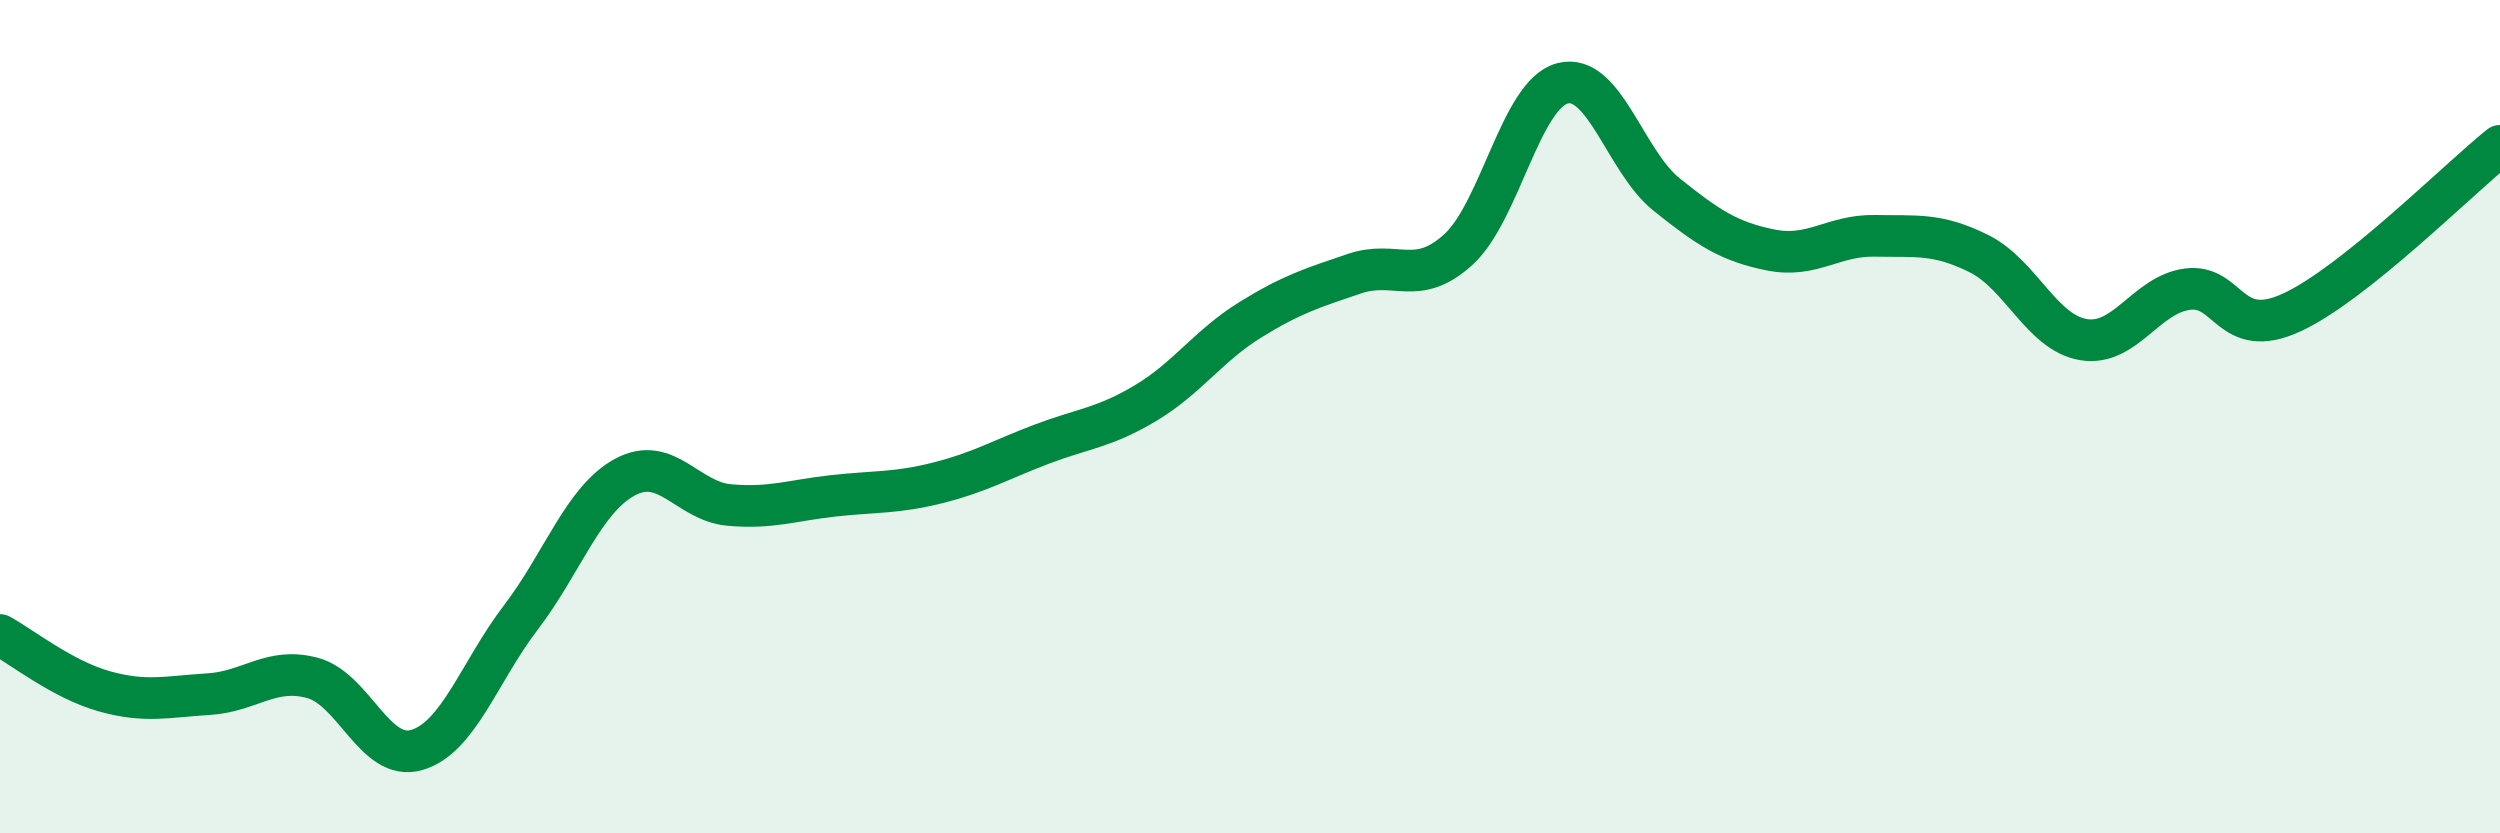
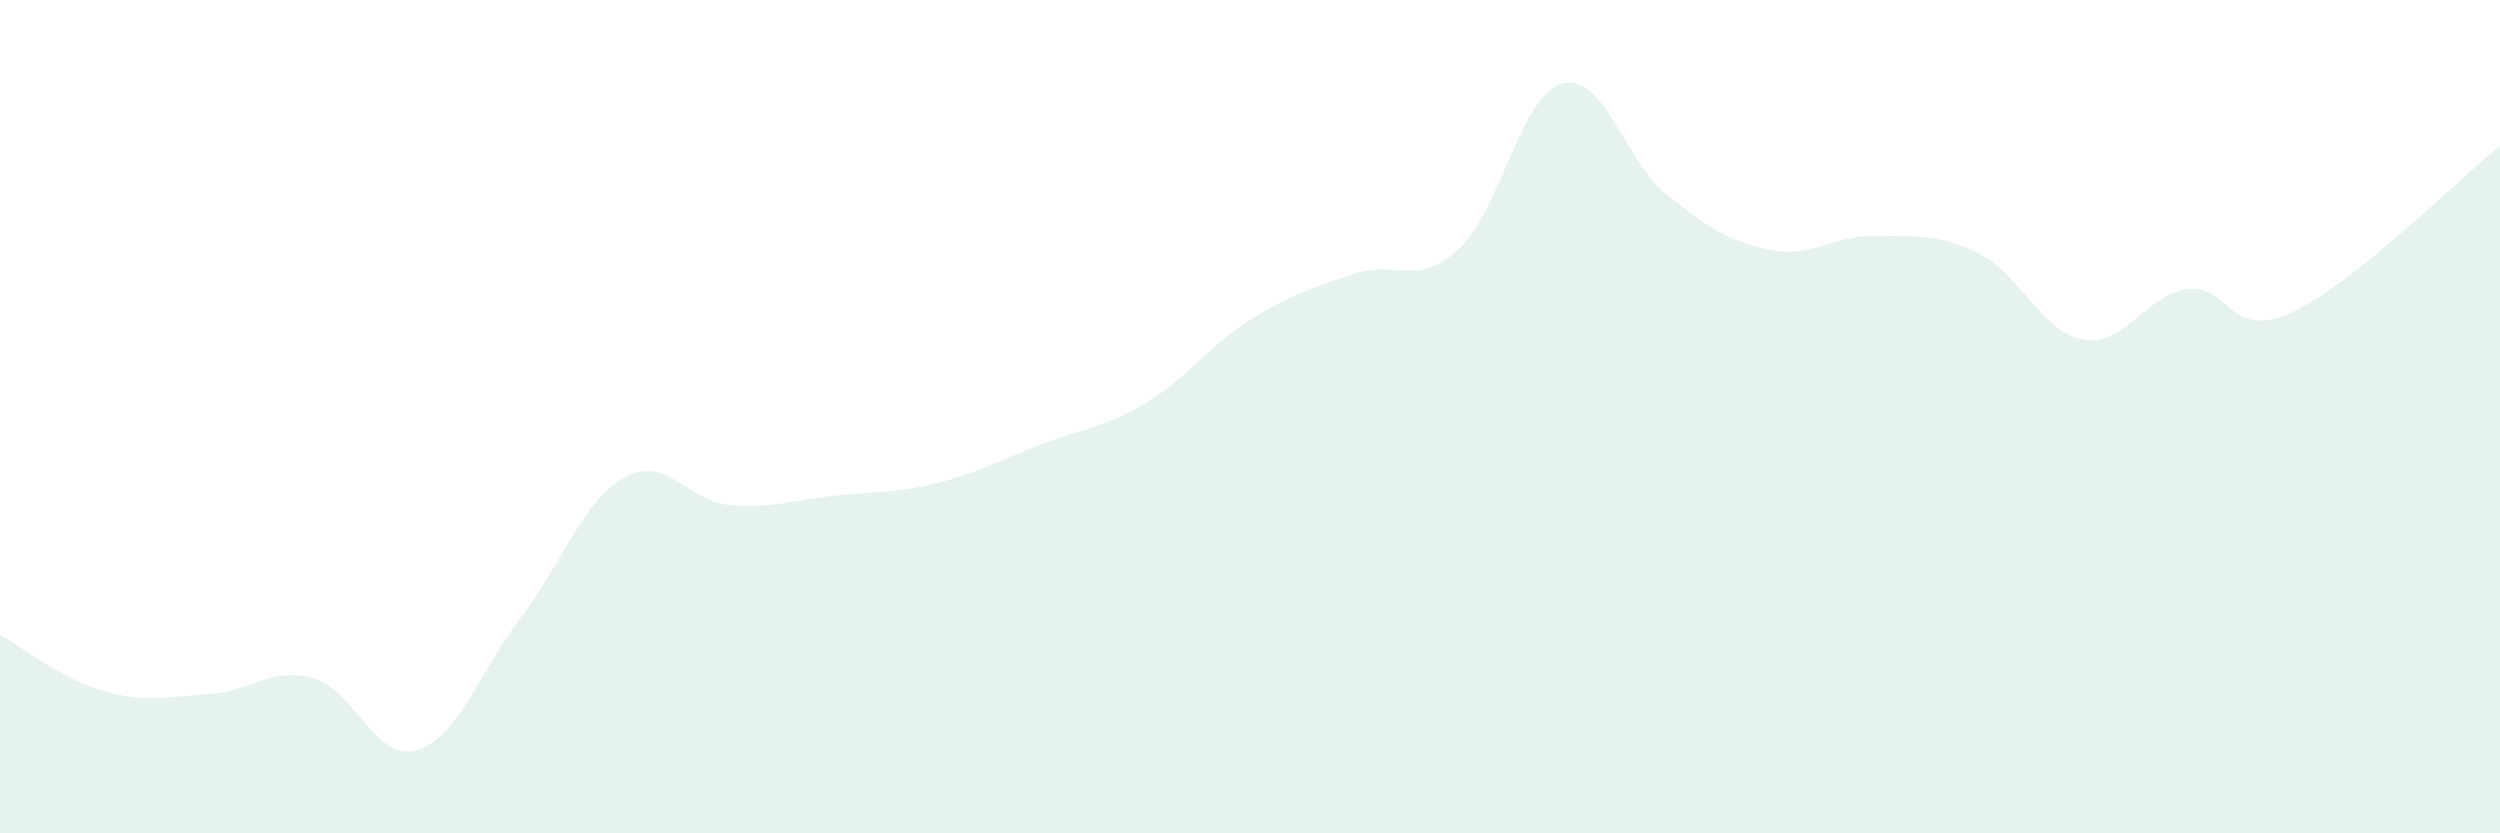
<svg xmlns="http://www.w3.org/2000/svg" width="60" height="20" viewBox="0 0 60 20">
  <path d="M 0,15.24 C 0.5,15.51 1.5,16.31 2.5,16.59 C 3.5,16.87 4,16.72 5,16.66 C 6,16.6 6.5,16 7.5,16.27 C 8.5,16.54 9,18.29 10,18 C 11,17.71 11.5,16.13 12.5,14.82 C 13.5,13.51 14,11.99 15,11.45 C 16,10.91 16.5,12.03 17.5,12.12 C 18.5,12.21 19,12.01 20,11.9 C 21,11.79 21.5,11.84 22.5,11.59 C 23.5,11.34 24,11.04 25,10.66 C 26,10.28 26.5,10.27 27.5,9.67 C 28.5,9.07 29,8.3 30,7.68 C 31,7.06 31.5,6.91 32.5,6.57 C 33.5,6.23 34,6.9 35,5.99 C 36,5.08 36.5,2.26 37.5,2 C 38.5,1.74 39,3.87 40,4.67 C 41,5.47 41.5,5.8 42.5,6 C 43.5,6.2 44,5.64 45,5.66 C 46,5.68 46.5,5.59 47.5,6.09 C 48.5,6.59 49,7.98 50,8.15 C 51,8.32 51.5,7.07 52.5,6.94 C 53.5,6.81 53.5,8.19 55,7.5 C 56.5,6.81 59,4.3 60,3.5L60 20L0 20Z" fill="#008740" opacity="0.1" stroke-linecap="round" stroke-linejoin="round" />
-   <path d="M 0,15.24 C 0.5,15.51 1.5,16.31 2.5,16.59 C 3.5,16.87 4,16.72 5,16.66 C 6,16.6 6.5,16 7.5,16.27 C 8.5,16.54 9,18.29 10,18 C 11,17.71 11.5,16.13 12.5,14.82 C 13.5,13.51 14,11.99 15,11.45 C 16,10.91 16.5,12.03 17.5,12.12 C 18.5,12.21 19,12.01 20,11.9 C 21,11.79 21.5,11.84 22.5,11.59 C 23.5,11.34 24,11.04 25,10.66 C 26,10.28 26.5,10.27 27.5,9.67 C 28.5,9.07 29,8.3 30,7.68 C 31,7.06 31.5,6.91 32.5,6.57 C 33.5,6.23 34,6.9 35,5.99 C 36,5.08 36.5,2.26 37.5,2 C 38.5,1.74 39,3.87 40,4.67 C 41,5.47 41.5,5.8 42.5,6 C 43.5,6.2 44,5.64 45,5.66 C 46,5.68 46.5,5.59 47.5,6.09 C 48.5,6.59 49,7.98 50,8.15 C 51,8.32 51.5,7.07 52.5,6.94 C 53.5,6.81 53.5,8.19 55,7.5 C 56.5,6.81 59,4.3 60,3.5" stroke="#008740" stroke-width="1" fill="none" stroke-linecap="round" stroke-linejoin="round" />
</svg>